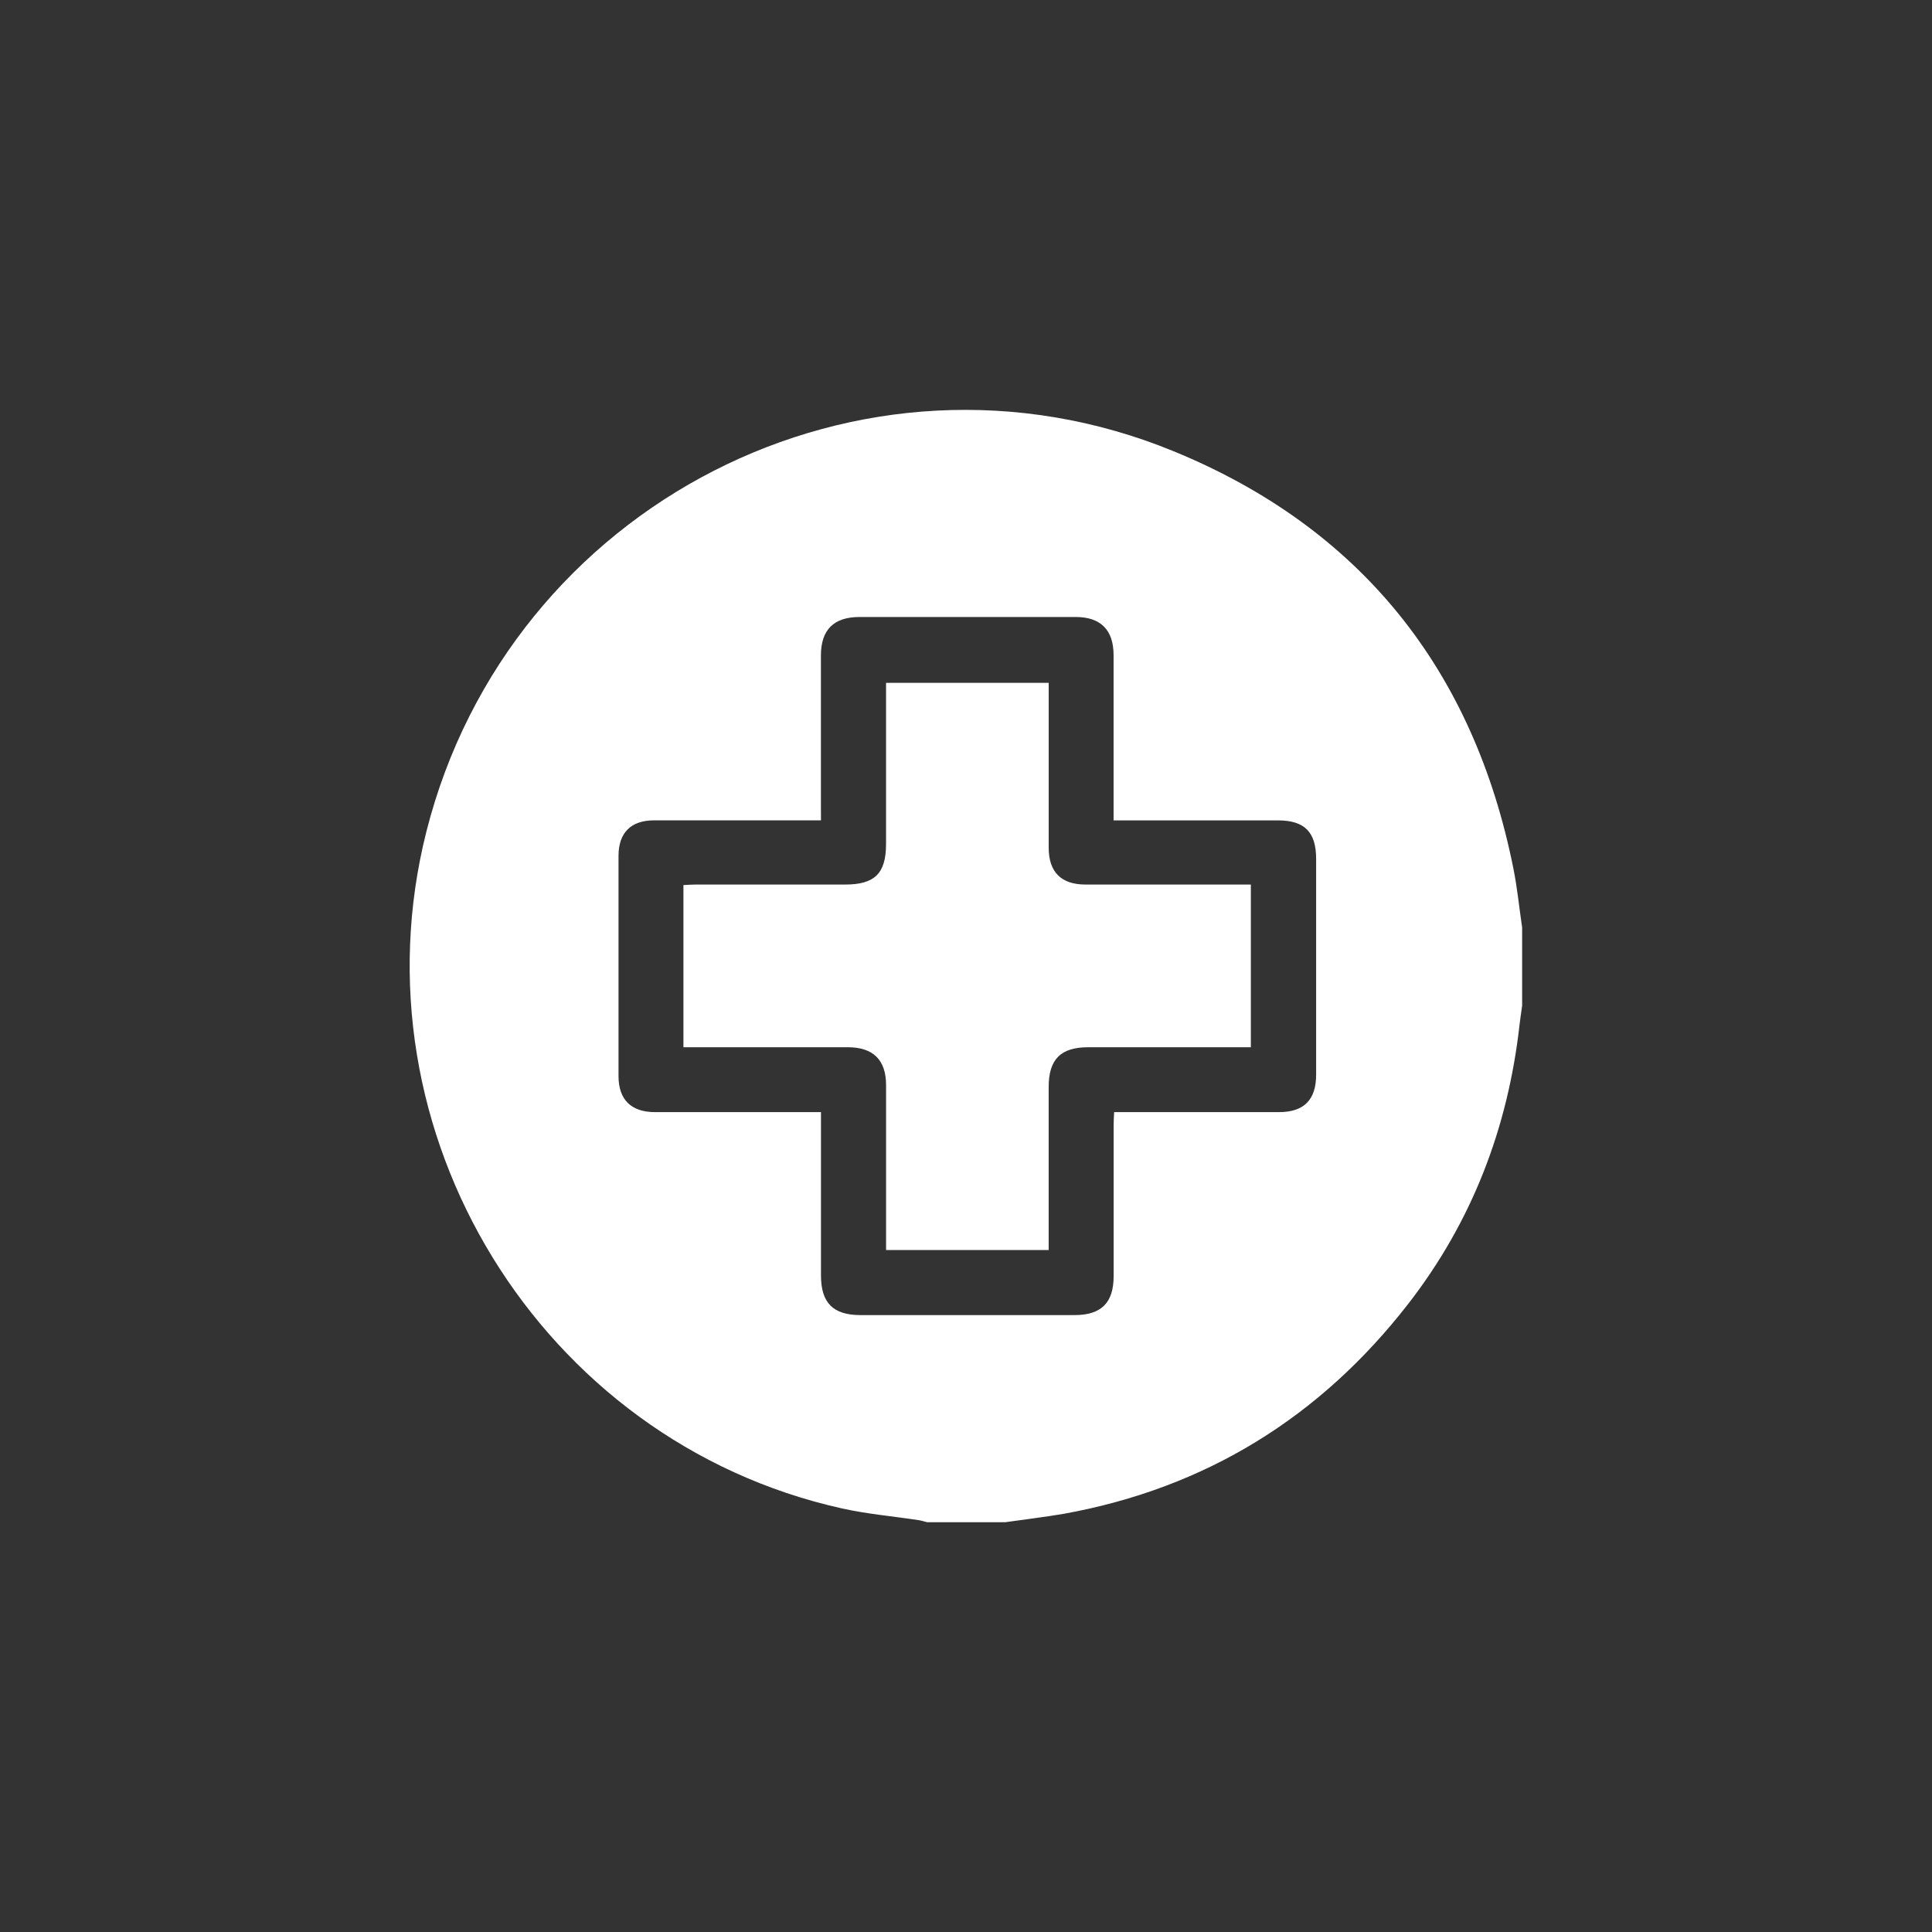
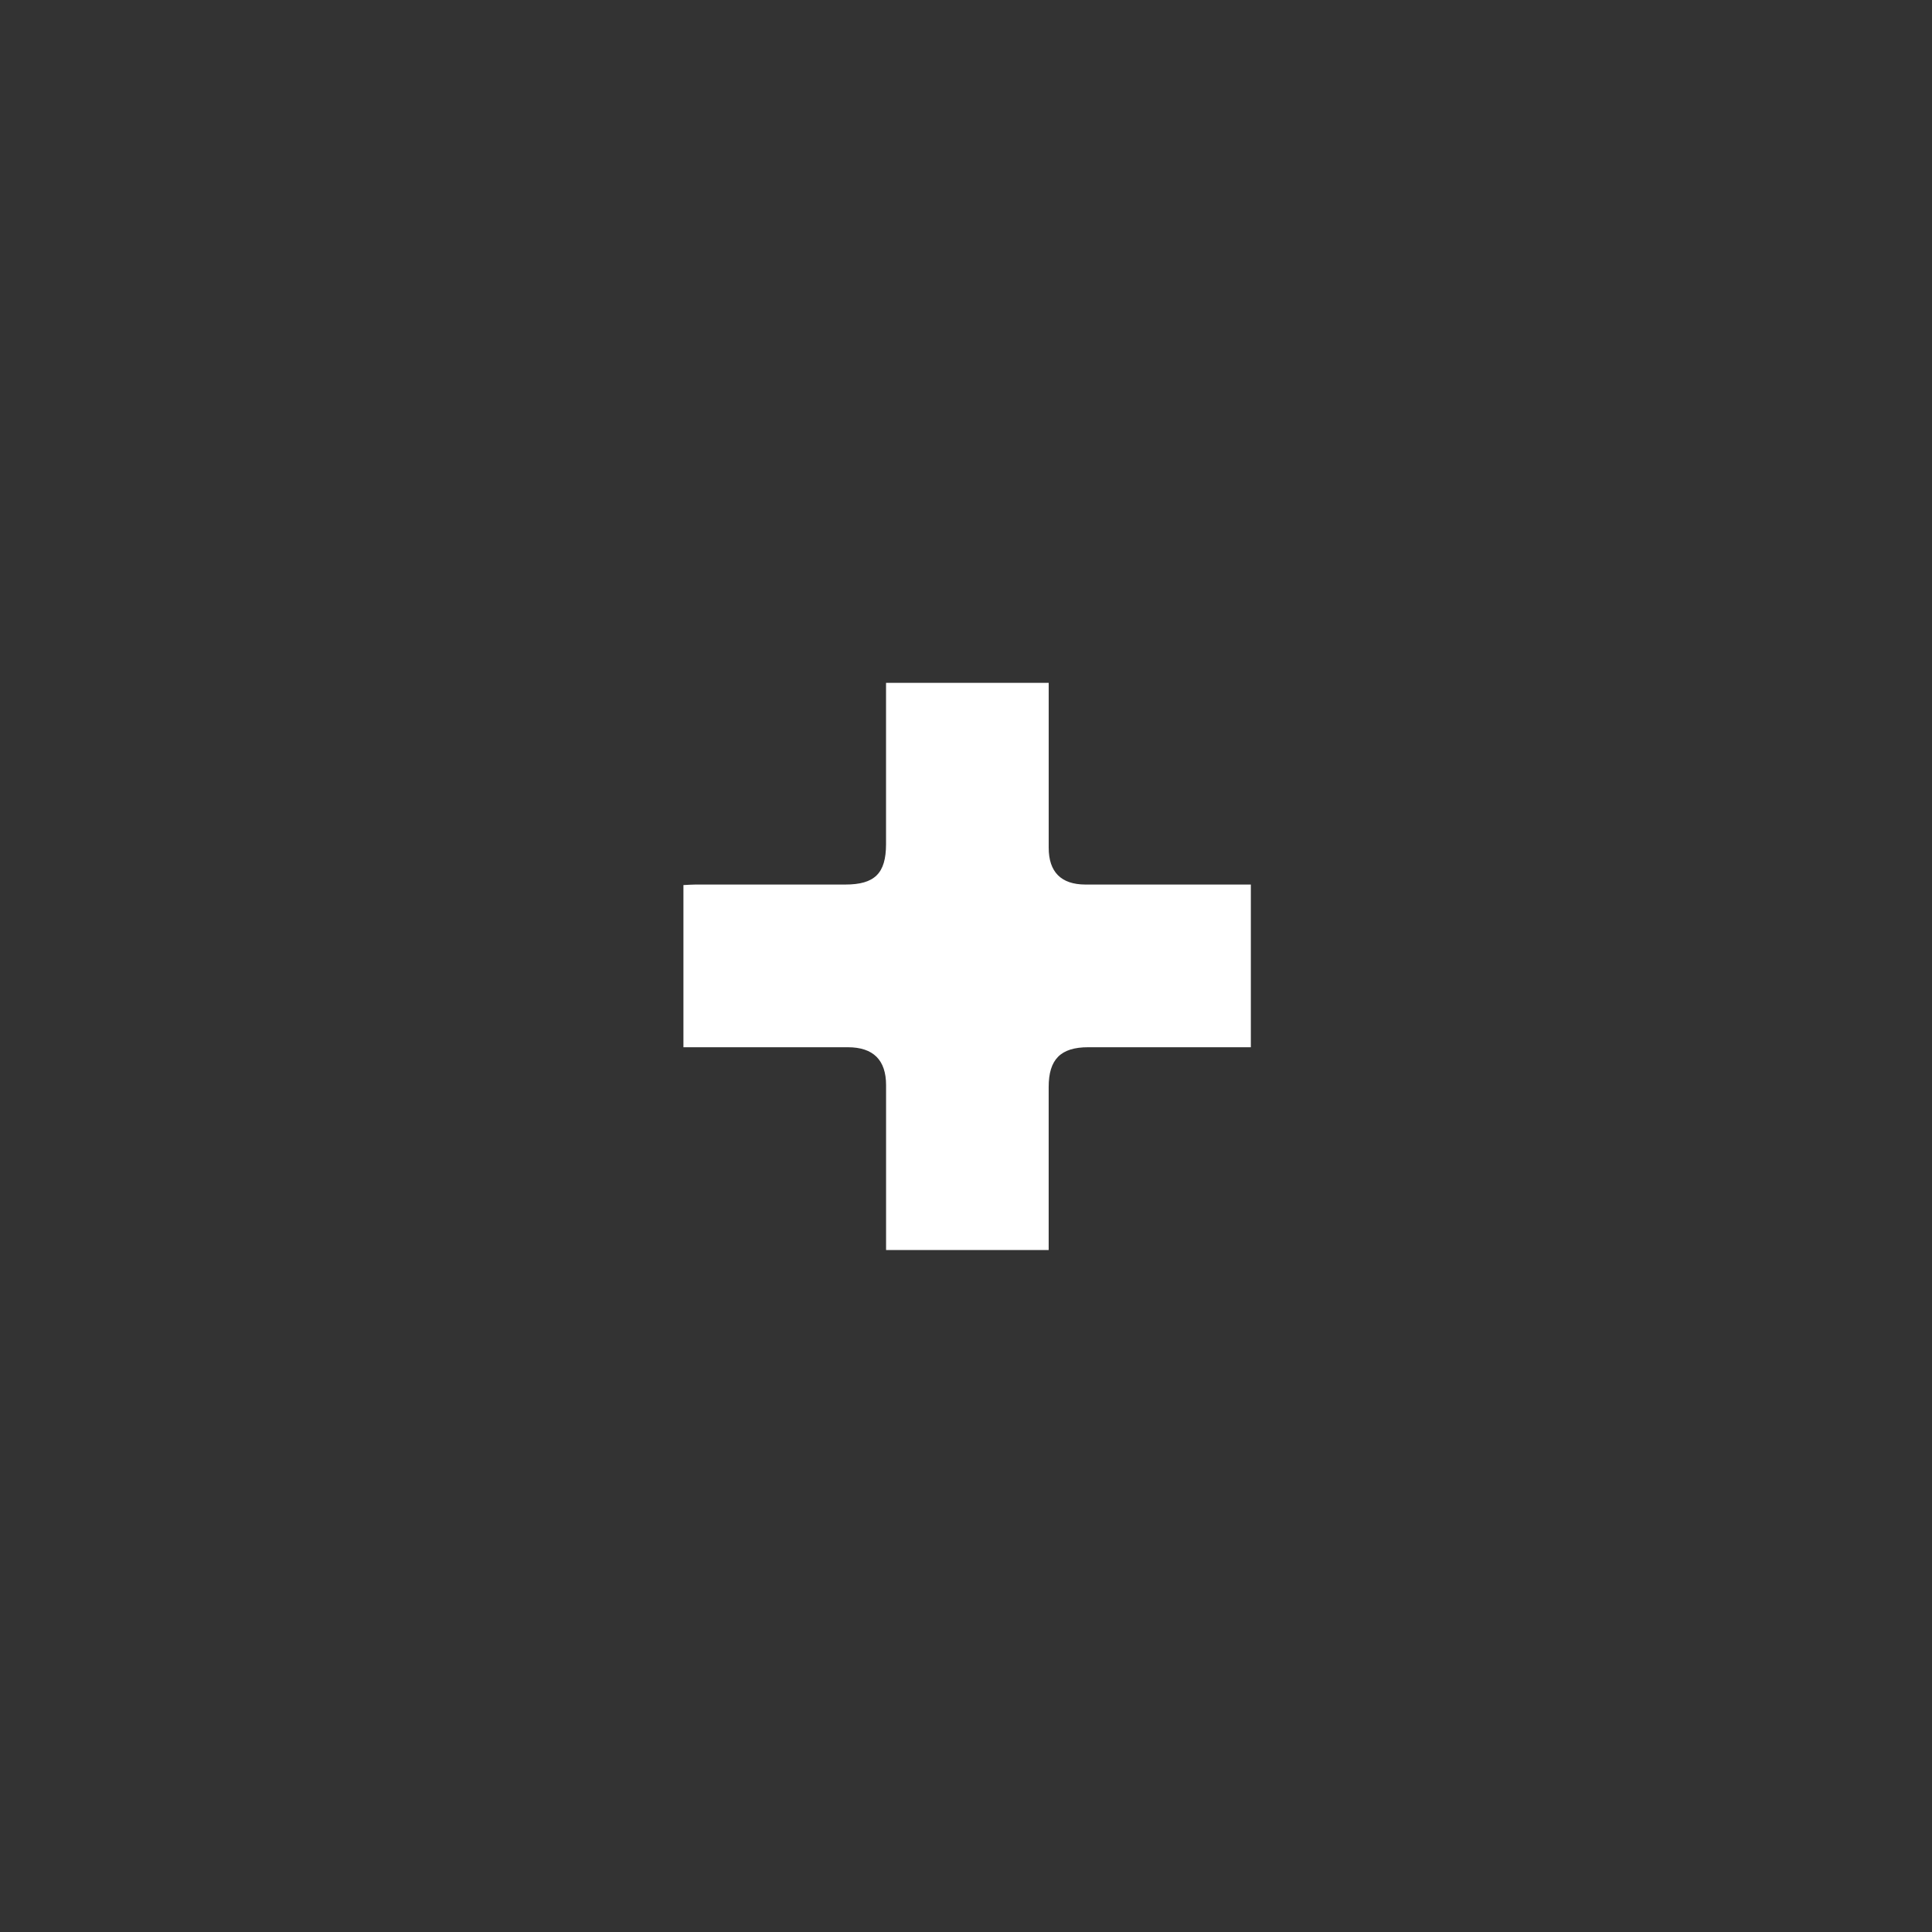
<svg xmlns="http://www.w3.org/2000/svg" width="62" height="62" viewBox="0 0 62 62" fill="none">
  <rect x="0" y="0" width="62" height="62" fill="#333333" stroke="none" />
  <g clip-path="url(#clip0_462_1109)">
-     <path d="M32.264 48.849H29.751C29.658 48.827 29.575 48.798 29.486 48.784C28.661 48.659 27.825 48.587 27.014 48.406C17.339 46.25 11.252 36.326 13.682 26.691C16.336 16.189 27.645 10.369 37.663 14.481C43.665 16.943 47.293 21.494 48.568 27.879C48.692 28.501 48.754 29.136 48.847 29.765V32.277C48.819 32.481 48.786 32.685 48.763 32.891C48.391 36.201 47.237 39.207 45.191 41.843C42.367 45.48 38.694 47.753 34.147 48.578C33.526 48.685 32.894 48.758 32.264 48.849ZM26.346 26.326H25.937C24.288 26.326 22.639 26.326 20.99 26.326C20.246 26.326 19.85 26.724 19.849 27.464C19.849 29.821 19.849 32.178 19.849 34.535C19.849 35.288 20.255 35.688 21.012 35.689H26.346V36.12C26.346 37.722 26.346 39.325 26.346 40.927C26.346 41.812 26.734 42.202 27.615 42.203H34.478C35.342 42.203 35.737 41.81 35.738 40.953C35.738 39.327 35.738 37.702 35.738 36.077C35.738 35.955 35.748 35.833 35.754 35.689H41.047C41.844 35.689 42.236 35.295 42.236 34.49C42.236 32.18 42.236 29.87 42.236 27.561C42.236 26.7 41.864 26.328 41.014 26.327H35.736V25.901C35.736 24.277 35.736 22.652 35.736 21.026C35.736 20.214 35.322 19.8 34.519 19.8H27.586C26.756 19.8 26.345 20.208 26.344 21.036C26.344 22.662 26.344 24.287 26.344 25.913L26.346 26.326Z" fill="white" />
    <path d="M33.654 40.115H28.435V39.735C28.435 38.097 28.435 36.461 28.435 34.824C28.435 34.018 28.026 33.608 27.209 33.607C25.584 33.607 23.958 33.607 22.332 33.607H21.932V28.403C22.071 28.397 22.194 28.386 22.317 28.386H27.125C28.071 28.386 28.433 28.026 28.434 27.091V21.913H33.654V22.296C33.654 23.933 33.654 25.57 33.654 27.206C33.654 27.981 34.051 28.384 34.829 28.386C36.466 28.386 38.104 28.386 39.741 28.386H40.141V33.607H39.73C38.127 33.607 36.524 33.607 34.922 33.607C34.038 33.607 33.653 33.996 33.653 34.883V40.116L33.654 40.115Z" fill="white" />
  </g>
  <defs>
    <clipPath id="clip0_462_1109">
      <rect width="35.697" height="35.697" fill="white" transform="translate(13.152 13.152)" />
    </clipPath>
  </defs>
</svg>